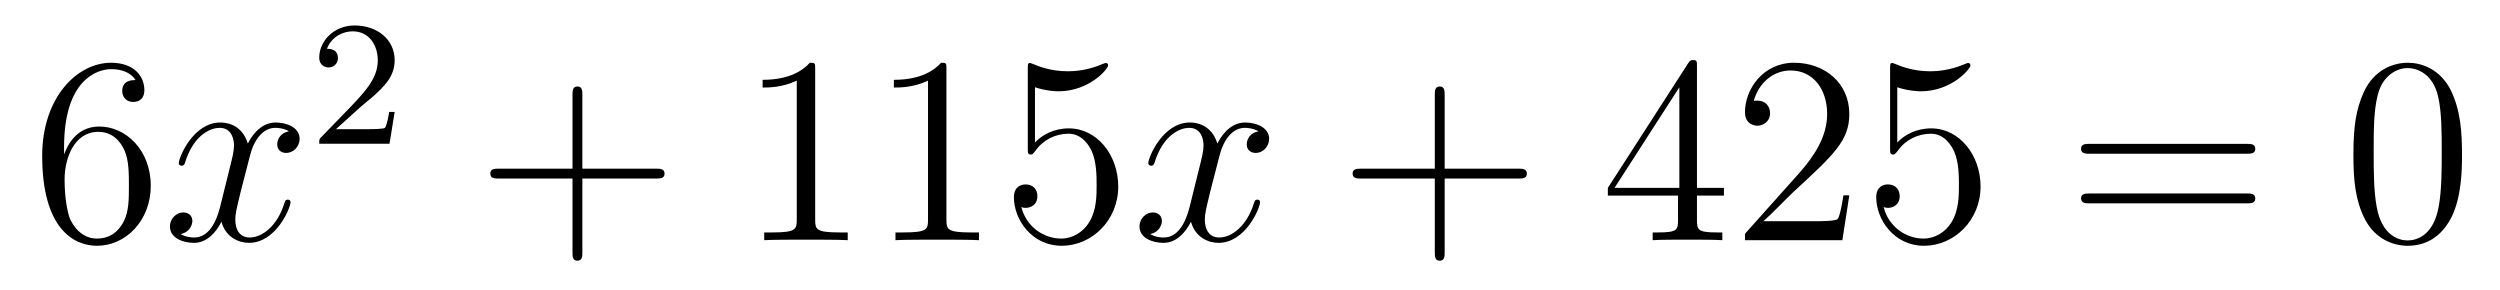
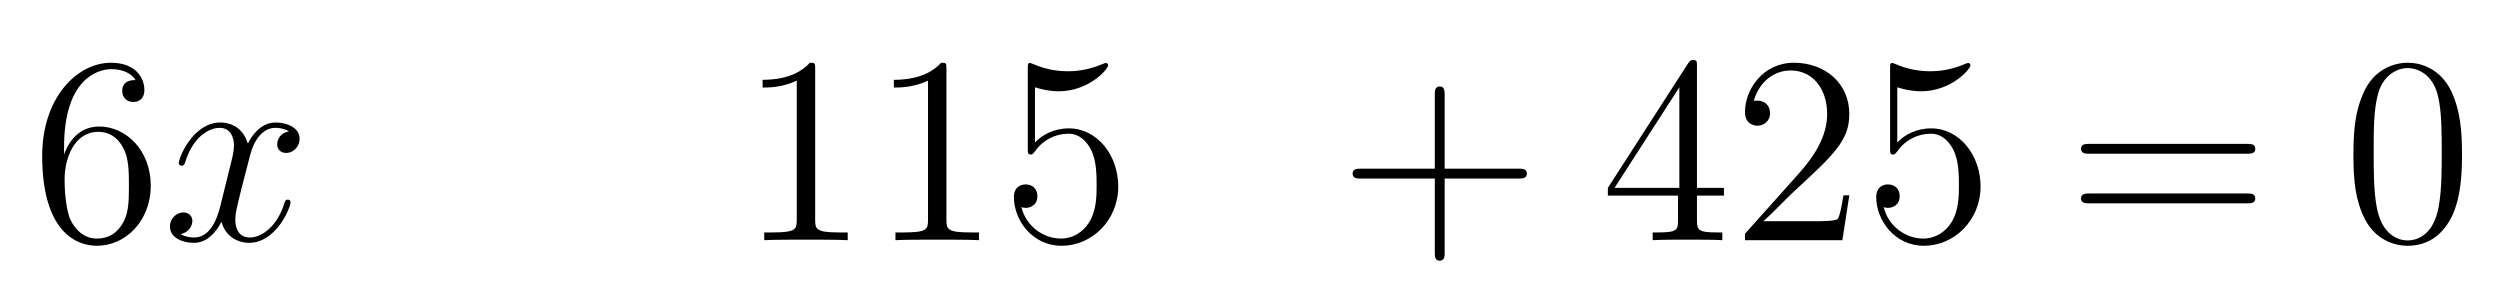
<svg xmlns="http://www.w3.org/2000/svg" height="13pt" version="1.1" viewBox="0 -13 112 13" width="112pt">
  <g id="page1">
    <g transform="matrix(1 0 0 1 -127 652)">
      <path d="M129.87 -658.4C129.87 -661.424 131.341 -661.902 131.986 -661.902C132.417 -661.902 132.847 -661.771 133.074 -661.413C132.931 -661.413 132.476 -661.413 132.476 -660.922C132.476 -660.659 132.656 -660.432 132.967 -660.432C133.265 -660.432 133.468 -660.612 133.468 -660.958C133.468 -661.58 133.014 -662.189 131.974 -662.189C130.468 -662.189 128.89 -660.648 128.89 -658.017C128.89 -654.73 130.325 -653.989 131.341 -653.989C132.644 -653.989 133.755 -655.125 133.755 -656.679C133.755 -658.268 132.644 -659.332 131.448 -659.332C130.384 -659.332 129.99 -658.412 129.87 -658.077V-658.4ZM131.341 -654.312C130.587 -654.312 130.229 -654.981 130.121 -655.232C130.014 -655.543 129.894 -656.129 129.894 -656.966C129.894 -657.91 130.325 -659.093 131.401 -659.093C132.058 -659.093 132.405 -658.651 132.584 -658.245C132.775 -657.802 132.775 -657.205 132.775 -656.691C132.775 -656.081 132.775 -655.543 132.548 -655.089C132.249 -654.515 131.819 -654.312 131.341 -654.312Z" fill-rule="evenodd" />
      <path d="M139.945 -659.117C139.563 -659.046 139.419 -658.759 139.419 -658.532C139.419 -658.245 139.646 -658.149 139.814 -658.149C140.172 -658.149 140.423 -658.46 140.423 -658.782C140.423 -659.285 139.85 -659.512 139.347 -659.512C138.618 -659.512 138.212 -658.794 138.104 -658.567C137.829 -659.464 137.088 -659.512 136.873 -659.512C135.654 -659.512 135.008 -657.946 135.008 -657.683C135.008 -657.635 135.056 -657.575 135.14 -657.575C135.235 -657.575 135.259 -657.647 135.283 -657.695C135.69 -659.022 136.491 -659.273 136.837 -659.273C137.375 -659.273 137.483 -658.771 137.483 -658.484C137.483 -658.221 137.411 -657.946 137.267 -657.372L136.861 -655.734C136.682 -655.017 136.335 -654.36 135.701 -654.36C135.642 -654.36 135.343 -654.36 135.092 -654.515C135.522 -654.599 135.618 -654.957 135.618 -655.101C135.618 -655.34 135.439 -655.483 135.211 -655.483C134.925 -655.483 134.614 -655.232 134.614 -654.85C134.614 -654.348 135.175 -654.12 135.69 -654.12C136.263 -654.12 136.67 -654.575 136.921 -655.065C137.112 -654.36 137.71 -654.12 138.152 -654.12C139.371 -654.12 140.017 -655.687 140.017 -655.949C140.017 -656.009 139.969 -656.057 139.897 -656.057C139.79 -656.057 139.778 -655.997 139.742 -655.902C139.419 -654.85 138.726 -654.36 138.188 -654.36C137.769 -654.36 137.542 -654.67 137.542 -655.16C137.542 -655.423 137.59 -655.615 137.781 -656.404L138.2 -658.029C138.379 -658.747 138.786 -659.273 139.335 -659.273C139.359 -659.273 139.694 -659.273 139.945 -659.117Z" fill-rule="evenodd" />
-       <path d="M143.127 -660.186C143.255 -660.305 143.589 -660.568 143.717 -660.68C144.211 -661.134 144.681 -661.572 144.681 -662.297C144.681 -663.245 143.884 -663.859 142.888 -663.859C141.932 -663.859 141.302 -663.134 141.302 -662.425C141.302 -662.034 141.613 -661.978 141.725 -661.978C141.892 -661.978 142.139 -662.098 142.139 -662.401C142.139 -662.815 141.741 -662.815 141.645 -662.815C141.876 -663.397 142.41 -663.596 142.8 -663.596C143.542 -663.596 143.924 -662.967 143.924 -662.297C143.924 -661.468 143.342 -660.863 142.402 -659.899L141.398 -658.863C141.302 -658.775 141.302 -658.759 141.302 -658.56H144.45L144.681 -659.986H144.434C144.41 -659.827 144.346 -659.428 144.251 -659.277C144.203 -659.213 143.597 -659.213 143.47 -659.213H142.051L143.127 -660.186Z" fill-rule="evenodd" />
-       <path d="M153.09 -657.001H156.389C156.556 -657.001 156.772 -657.001 156.772 -657.217C156.772 -657.444 156.568 -657.444 156.389 -657.444H153.09V-660.743C153.09 -660.91 153.09 -661.126 152.874 -661.126C152.648 -661.126 152.648 -660.922 152.648 -660.743V-657.444H149.348C149.181 -657.444 148.966 -657.444 148.966 -657.228C148.966 -657.001 149.169 -657.001 149.348 -657.001H152.648V-653.702C152.648 -653.535 152.648 -653.32 152.862 -653.32C153.09 -653.32 153.09 -653.523 153.09 -653.702V-657.001Z" fill-rule="evenodd" />
      <path d="M163.52 -661.902C163.52 -662.178 163.52 -662.189 163.281 -662.189C162.994 -661.867 162.396 -661.424 161.165 -661.424V-661.078C161.44 -661.078 162.038 -661.078 162.695 -661.388V-655.16C162.695 -654.73 162.659 -654.587 161.607 -654.587H161.237V-654.24C161.559 -654.264 162.719 -654.264 163.113 -654.264C163.508 -654.264 164.656 -654.264 164.978 -654.24V-654.587H164.608C163.556 -654.587 163.52 -654.73 163.52 -655.16V-661.902ZM169.4 -661.902C169.4 -662.178 169.4 -662.189 169.161 -662.189C168.874 -661.867 168.276 -661.424 167.045 -661.424V-661.078C167.32 -661.078 167.917 -661.078 168.575 -661.388V-655.16C168.575 -654.73 168.539 -654.587 167.487 -654.587H167.117V-654.24C167.439 -654.264 168.599 -654.264 168.993 -654.264C169.388 -654.264 170.536 -654.264 170.858 -654.24V-654.587H170.488C169.436 -654.587 169.4 -654.73 169.4 -655.16V-661.902ZM173.367 -661.09C173.881 -660.922 174.3 -660.91 174.431 -660.91C175.782 -660.91 176.643 -661.902 176.643 -662.07C176.643 -662.118 176.619 -662.178 176.547 -662.178C176.523 -662.178 176.499 -662.178 176.391 -662.13C175.722 -661.843 175.148 -661.807 174.838 -661.807C174.049 -661.807 173.487 -662.046 173.259 -662.142C173.176 -662.178 173.152 -662.178 173.14 -662.178C173.045 -662.178 173.045 -662.106 173.045 -661.914V-658.364C173.045 -658.149 173.045 -658.077 173.188 -658.077C173.248 -658.077 173.259 -658.089 173.379 -658.233C173.714 -658.723 174.276 -659.01 174.873 -659.01C175.507 -659.01 175.818 -658.424 175.913 -658.221C176.117 -657.754 176.129 -657.169 176.129 -656.714C176.129 -656.26 176.129 -655.579 175.794 -655.041C175.531 -654.611 175.065 -654.312 174.539 -654.312C173.75 -654.312 172.973 -654.85 172.757 -655.722C172.817 -655.698 172.889 -655.687 172.949 -655.687C173.152 -655.687 173.475 -655.806 173.475 -656.212C173.475 -656.547 173.248 -656.738 172.949 -656.738C172.734 -656.738 172.423 -656.631 172.423 -656.165C172.423 -655.148 173.236 -653.989 174.563 -653.989C175.913 -653.989 177.097 -655.125 177.097 -656.643C177.097 -658.065 176.14 -659.249 174.885 -659.249C174.204 -659.249 173.678 -658.95 173.367 -658.615V-661.09Z" fill-rule="evenodd" />
-       <path d="M183.38 -659.117C182.998 -659.046 182.854 -658.759 182.854 -658.532C182.854 -658.245 183.081 -658.149 183.249 -658.149C183.607 -658.149 183.858 -658.46 183.858 -658.782C183.858 -659.285 183.285 -659.512 182.782 -659.512C182.053 -659.512 181.647 -658.794 181.539 -658.567C181.264 -659.464 180.523 -659.512 180.308 -659.512C179.089 -659.512 178.443 -657.946 178.443 -657.683C178.443 -657.635 178.491 -657.575 178.575 -657.575C178.67 -657.575 178.694 -657.647 178.718 -657.695C179.124 -659.022 179.925 -659.273 180.272 -659.273C180.81 -659.273 180.918 -658.771 180.918 -658.484C180.918 -658.221 180.846 -657.946 180.702 -657.372L180.296 -655.734C180.117 -655.017 179.77 -654.36 179.136 -654.36C179.077 -654.36 178.778 -654.36 178.527 -654.515C178.957 -654.599 179.053 -654.957 179.053 -655.101C179.053 -655.34 178.874 -655.483 178.646 -655.483C178.359 -655.483 178.049 -655.232 178.049 -654.85C178.049 -654.348 178.611 -654.12 179.124 -654.12C179.698 -654.12 180.105 -654.575 180.356 -655.065C180.547 -654.36 181.145 -654.12 181.587 -654.12C182.806 -654.12 183.452 -655.687 183.452 -655.949C183.452 -656.009 183.404 -656.057 183.332 -656.057C183.225 -656.057 183.213 -655.997 183.177 -655.902C182.854 -654.85 182.161 -654.36 181.623 -654.36C181.205 -654.36 180.977 -654.67 180.977 -655.16C180.977 -655.423 181.025 -655.615 181.216 -656.404L181.635 -658.029C181.814 -658.747 182.22 -659.273 182.77 -659.273C182.795 -659.273 183.129 -659.273 183.38 -659.117Z" fill-rule="evenodd" />
      <path d="M191.721 -657.001H195.02C195.188 -657.001 195.403 -657.001 195.403 -657.217C195.403 -657.444 195.2 -657.444 195.02 -657.444H191.721V-660.743C191.721 -660.91 191.721 -661.126 191.506 -661.126C191.279 -661.126 191.279 -660.922 191.279 -660.743V-657.444H187.98C187.812 -657.444 187.597 -657.444 187.597 -657.228C187.597 -657.001 187.8 -657.001 187.98 -657.001H191.279V-653.702C191.279 -653.535 191.279 -653.32 191.494 -653.32C191.721 -653.32 191.721 -653.523 191.721 -653.702V-657.001Z" fill-rule="evenodd" />
      <path d="M203.024 -662.022C203.024 -662.249 203.024 -662.309 202.856 -662.309C202.762 -662.309 202.726 -662.309 202.63 -662.166L199.032 -656.583V-656.236H202.175V-655.148C202.175 -654.706 202.152 -654.587 201.278 -654.587H201.04V-654.24C201.314 -654.264 202.259 -654.264 202.594 -654.264C202.928 -654.264 203.885 -654.264 204.16 -654.24V-654.587H203.921C203.06 -654.587 203.024 -654.706 203.024 -655.148V-656.236H204.232V-656.583H203.024V-662.022ZM202.235 -661.09V-656.583H199.331L202.235 -661.09ZM209.849 -656.248H209.586C209.55 -656.045 209.454 -655.387 209.334 -655.196C209.251 -655.089 208.57 -655.089 208.211 -655.089H205.999C206.322 -655.364 207.052 -656.129 207.362 -656.416C209.179 -658.089 209.849 -658.711 209.849 -659.894C209.849 -661.269 208.76 -662.189 207.374 -662.189C205.987 -662.189 205.175 -661.006 205.175 -659.978C205.175 -659.368 205.7 -659.368 205.736 -659.368C205.987 -659.368 206.298 -659.547 206.298 -659.93C206.298 -660.265 206.071 -660.492 205.736 -660.492C205.628 -660.492 205.604 -660.492 205.568 -660.48C205.796 -661.293 206.442 -661.843 207.218 -661.843C208.235 -661.843 208.856 -660.994 208.856 -659.894C208.856 -658.878 208.271 -657.993 207.589 -657.228L205.175 -654.527V-654.24H209.538L209.849 -656.248ZM211.998 -661.09C212.513 -660.922 212.932 -660.91 213.062 -660.91C214.414 -660.91 215.274 -661.902 215.274 -662.07C215.274 -662.118 215.25 -662.178 215.178 -662.178C215.154 -662.178 215.131 -662.178 215.023 -662.13C214.354 -661.843 213.78 -661.807 213.469 -661.807C212.68 -661.807 212.118 -662.046 211.891 -662.142C211.807 -662.178 211.783 -662.178 211.771 -662.178C211.676 -662.178 211.676 -662.106 211.676 -661.914V-658.364C211.676 -658.149 211.676 -658.077 211.819 -658.077C211.879 -658.077 211.891 -658.089 212.011 -658.233C212.346 -658.723 212.908 -659.01 213.505 -659.01C214.139 -659.01 214.45 -658.424 214.544 -658.221C214.748 -657.754 214.76 -657.169 214.76 -656.714C214.76 -656.26 214.76 -655.579 214.426 -655.041C214.163 -654.611 213.696 -654.312 213.17 -654.312C212.381 -654.312 211.604 -654.85 211.388 -655.722C211.448 -655.698 211.52 -655.687 211.58 -655.687C211.783 -655.687 212.106 -655.806 212.106 -656.212C212.106 -656.547 211.879 -656.738 211.58 -656.738C211.366 -656.738 211.055 -656.631 211.055 -656.165C211.055 -655.148 211.867 -653.989 213.194 -653.989C214.544 -653.989 215.729 -655.125 215.729 -656.643C215.729 -658.065 214.772 -659.249 213.517 -659.249C212.836 -659.249 212.31 -658.95 211.998 -658.615V-661.09Z" fill-rule="evenodd" />
      <path d="M227.654 -658.113C227.821 -658.113 228.037 -658.113 228.037 -658.328C228.037 -658.555 227.834 -658.555 227.654 -658.555H220.614C220.446 -658.555 220.231 -658.555 220.231 -658.34C220.231 -658.113 220.434 -658.113 220.614 -658.113H227.654ZM227.654 -655.89C227.821 -655.89 228.037 -655.89 228.037 -656.105C228.037 -656.332 227.834 -656.332 227.654 -656.332H220.614C220.446 -656.332 220.231 -656.332 220.231 -656.117C220.231 -655.89 220.434 -655.89 220.614 -655.89H227.654Z" fill-rule="evenodd" />
      <path d="M237.298 -658.065C237.298 -659.058 237.239 -660.026 236.808 -660.934C236.318 -661.927 235.457 -662.189 234.871 -662.189C234.178 -662.189 233.329 -661.843 232.888 -660.851C232.553 -660.097 232.433 -659.356 232.433 -658.065C232.433 -656.906 232.517 -656.033 232.946 -655.184C233.413 -654.276 234.238 -653.989 234.859 -653.989C235.9 -653.989 236.497 -654.611 236.844 -655.304C237.275 -656.2 237.298 -657.372 237.298 -658.065ZM234.859 -654.228C234.478 -654.228 233.7 -654.443 233.473 -655.746C233.341 -656.463 233.341 -657.372 233.341 -658.209C233.341 -659.189 233.341 -660.073 233.533 -660.779C233.736 -661.58 234.346 -661.95 234.859 -661.95C235.314 -661.95 236.008 -661.675 236.234 -660.648C236.389 -659.966 236.389 -659.022 236.389 -658.209C236.389 -657.408 236.389 -656.499 236.258 -655.77C236.032 -654.455 235.278 -654.228 234.859 -654.228Z" fill-rule="evenodd" />
    </g>
  </g>
</svg>